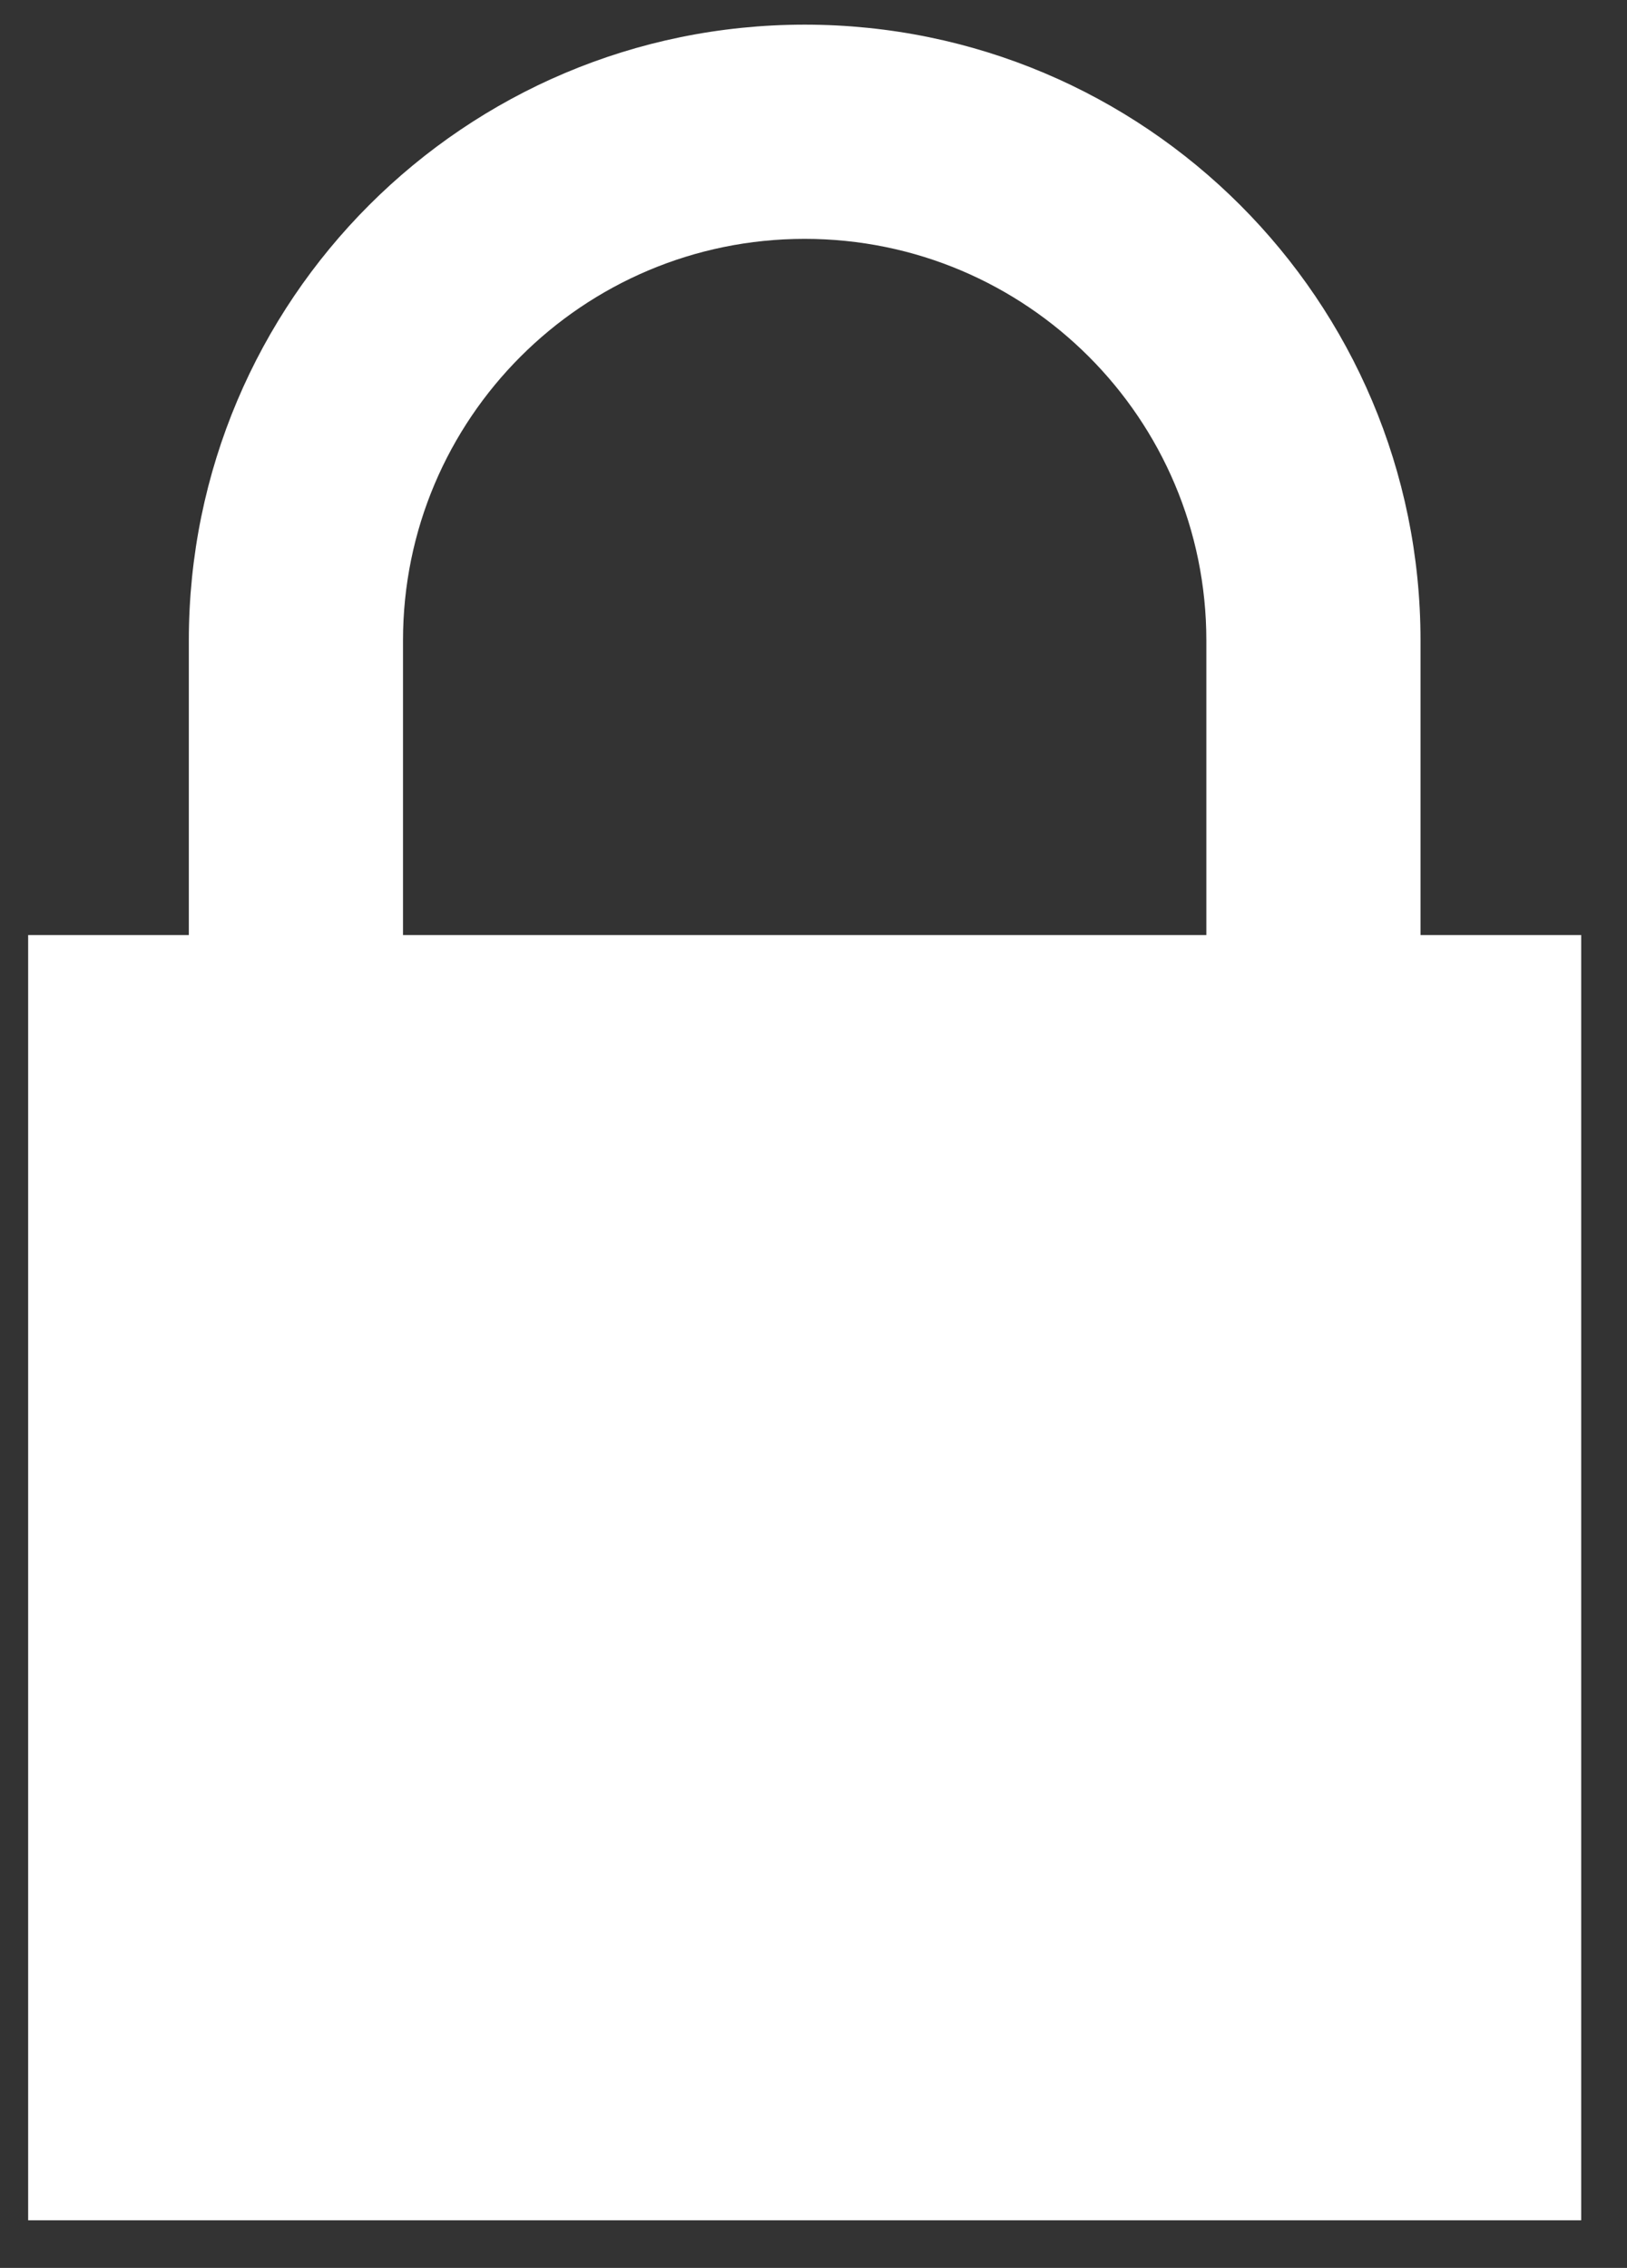
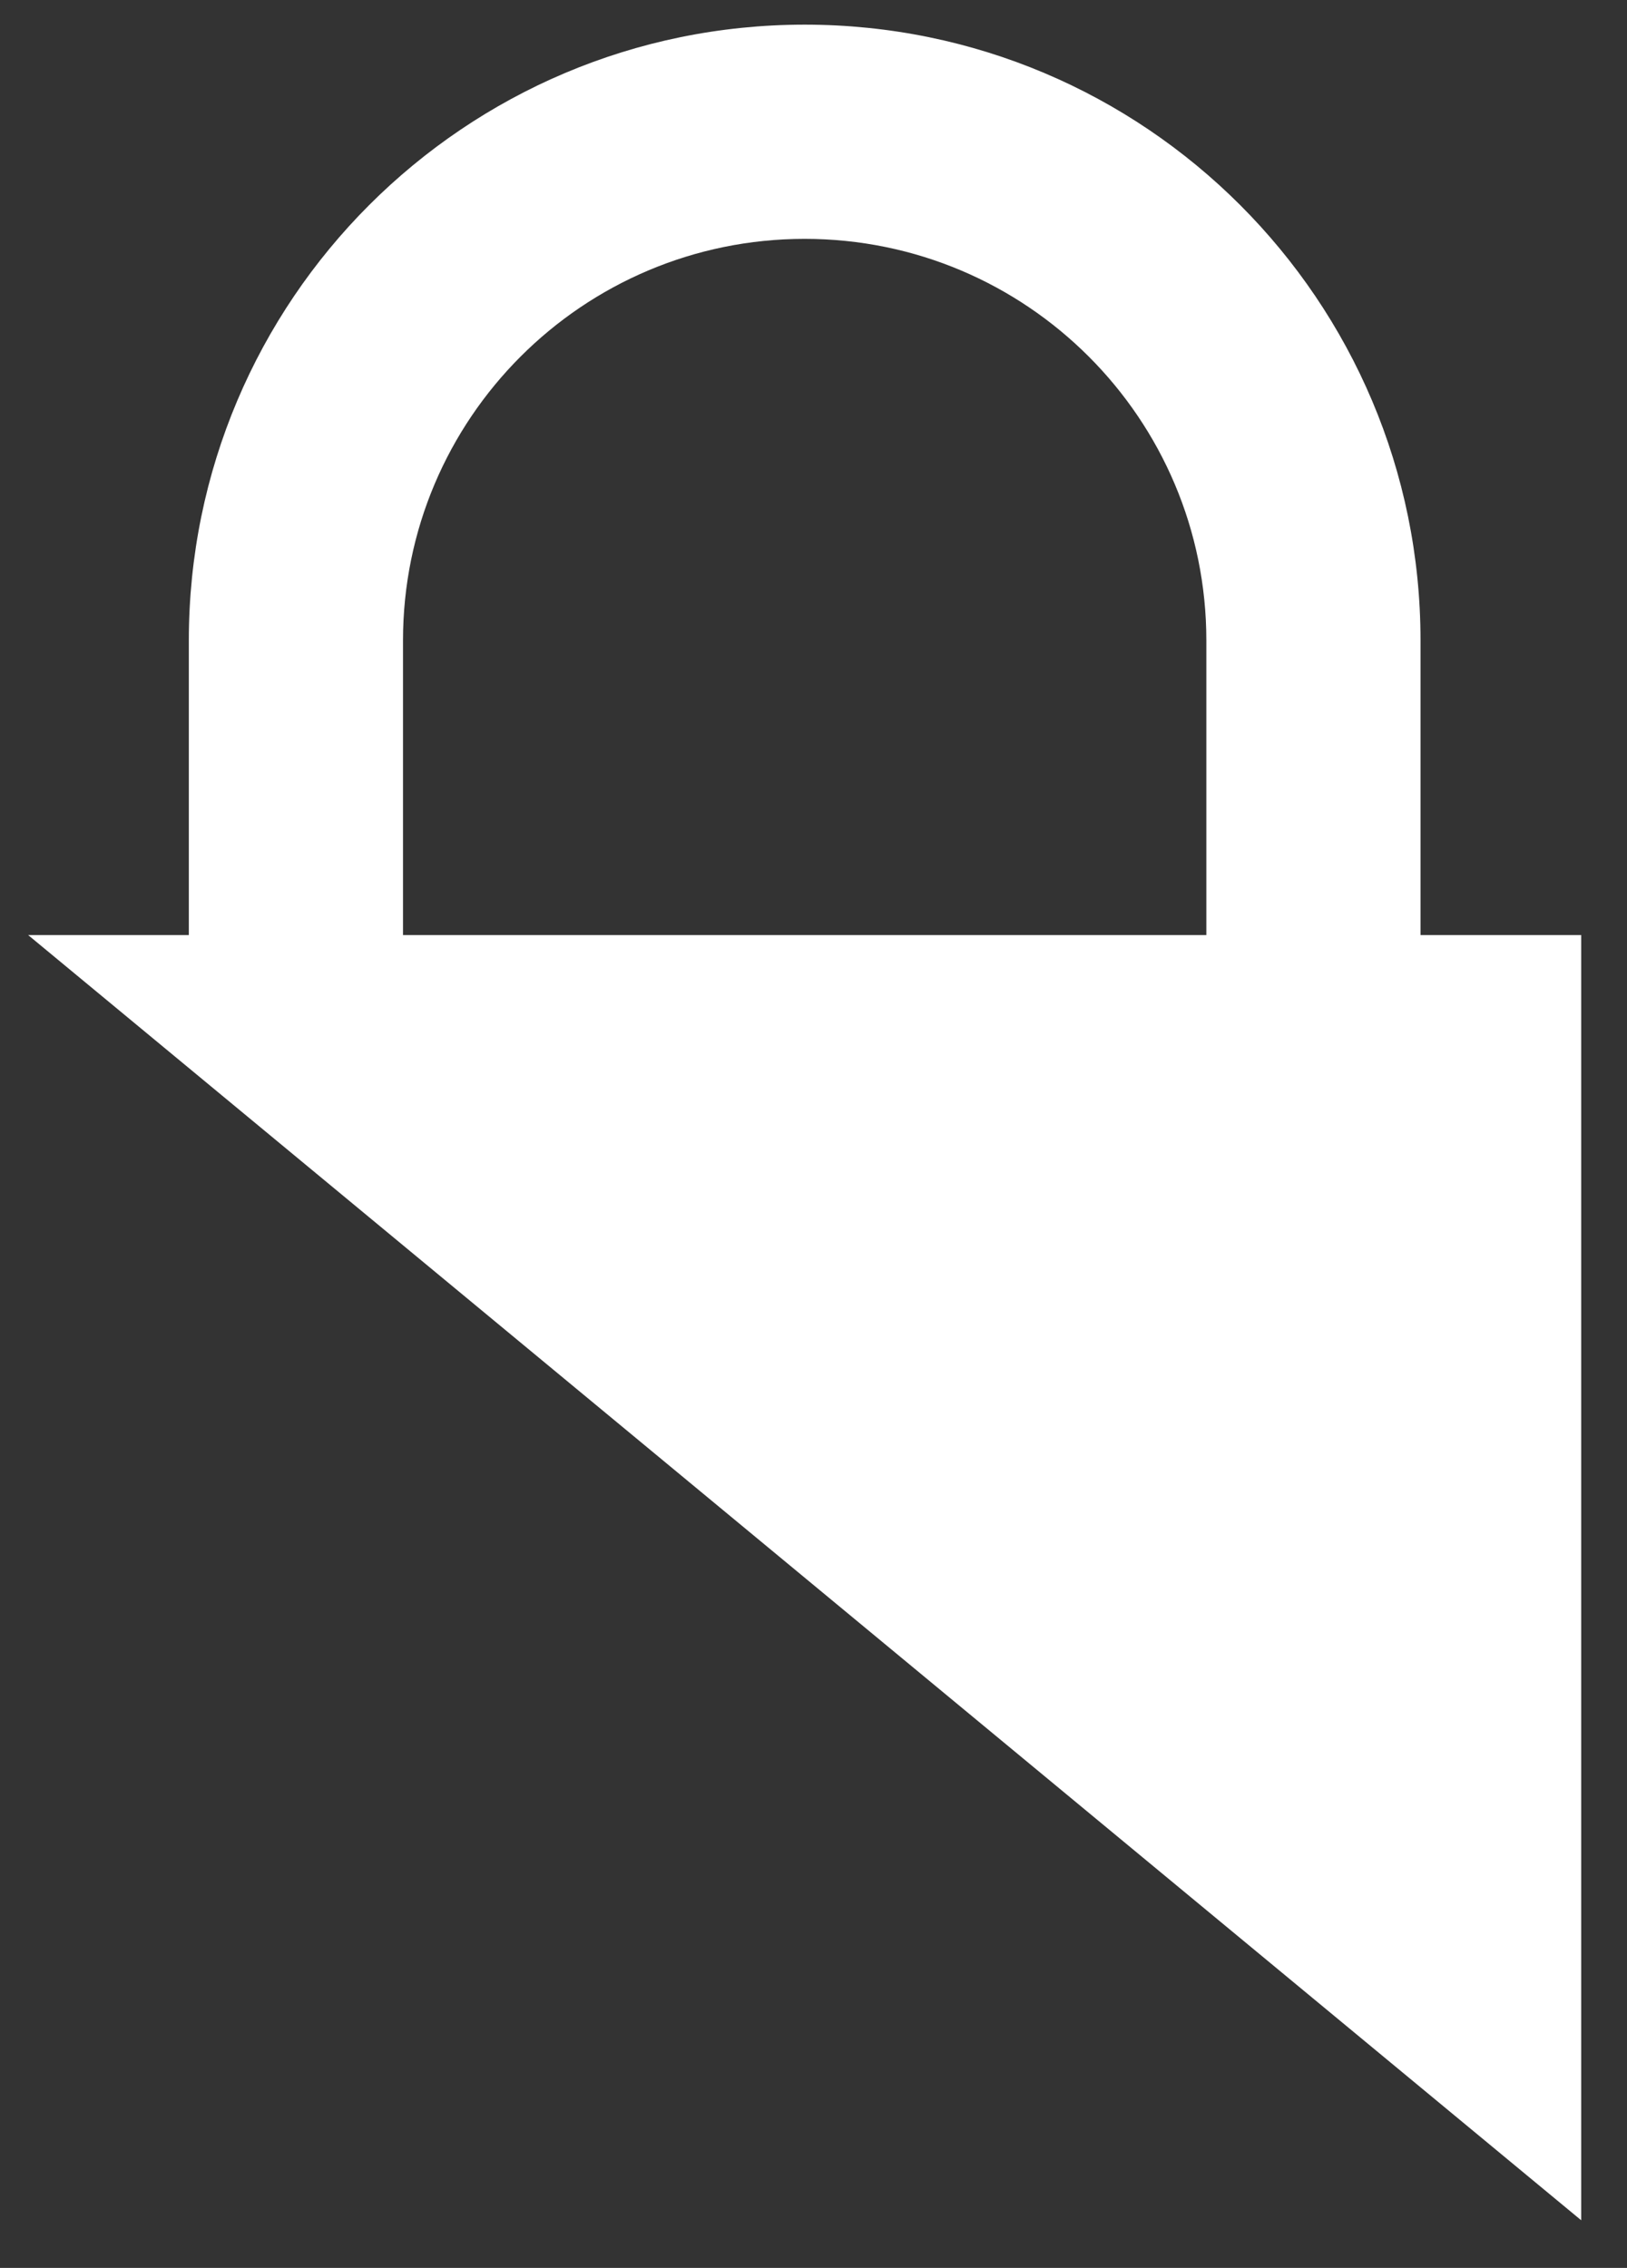
<svg xmlns="http://www.w3.org/2000/svg" width="33px" height="46px" viewBox="0 0 33 46" version="1.1">
  <rect x="0" y="0" width="33" height="46" fill="#333333" stroke="none" />
  <title>icon_flamme</title>
  <desc>Created with Sketch.</desc>
  <g id="Page-1" stroke="none" stroke-width="1" fill="none" fill-rule="evenodd">
    <g id="Artboard" transform="translate(-72, -61)" fill="#FFFFFF">
      <g id="Group-2-Copy" transform="translate(43, 42)">
        <g id="ic_soleil" transform="translate(2, 0)">
          <g id="icon_sécurité" transform="translate(14.071, 6)">
-             <path d="M16.759,31.966 L16.759,25.991 C16.759,19.093 22.351,13.5 29.25,13.5 C36.149,13.5 41.741,19.093 41.741,25.991 L41.741,31.966 L45,31.966 L45,58.034 L13.5,58.034 L13.5,31.966 L16.759,31.966 Z M29.25,17.845 C24.751,17.845 21.103,21.492 21.103,25.991 L21.103,31.966 L37.397,31.966 L37.397,25.991 C37.397,21.492 33.749,17.845 29.25,17.845 Z" id="Lock" />
+             <path d="M16.759,31.966 L16.759,25.991 C16.759,19.093 22.351,13.5 29.25,13.5 C36.149,13.5 41.741,19.093 41.741,25.991 L41.741,31.966 L45,31.966 L45,58.034 L13.5,31.966 L16.759,31.966 Z M29.25,17.845 C24.751,17.845 21.103,21.492 21.103,25.991 L21.103,31.966 L37.397,31.966 L37.397,25.991 C37.397,21.492 33.749,17.845 29.25,17.845 Z" id="Lock" />
          </g>
        </g>
      </g>
    </g>
  </g>
</svg>